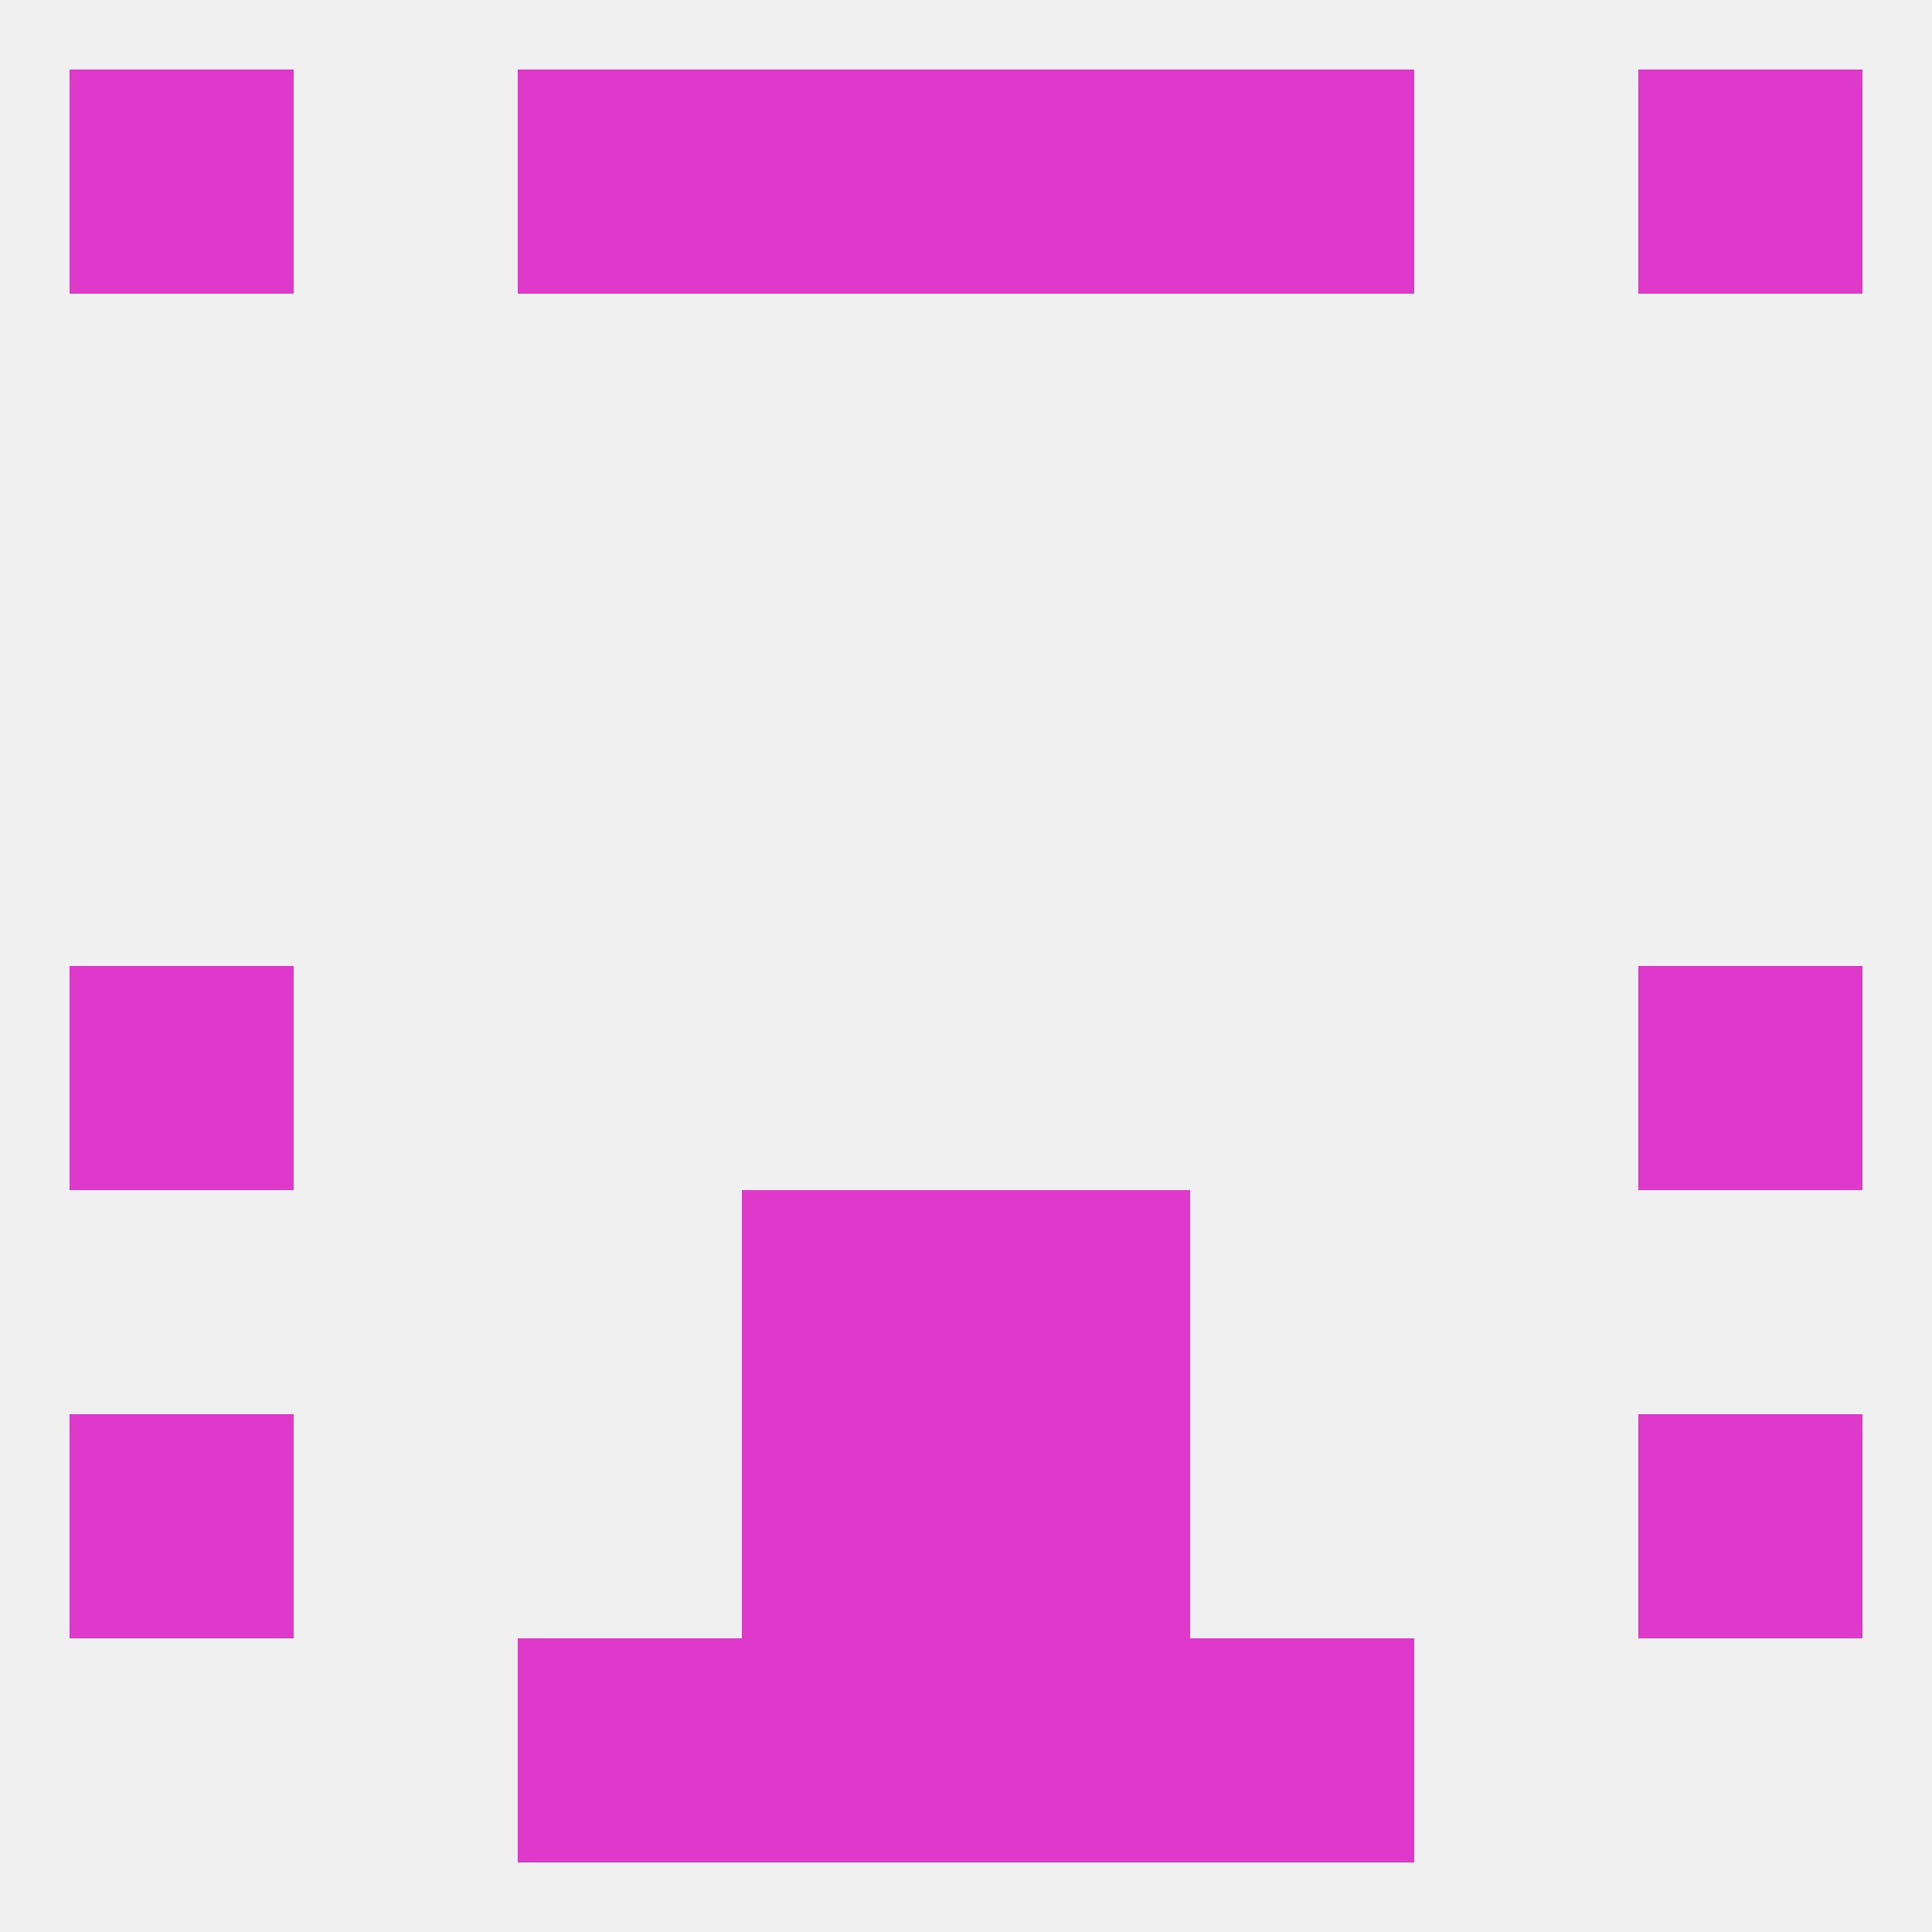
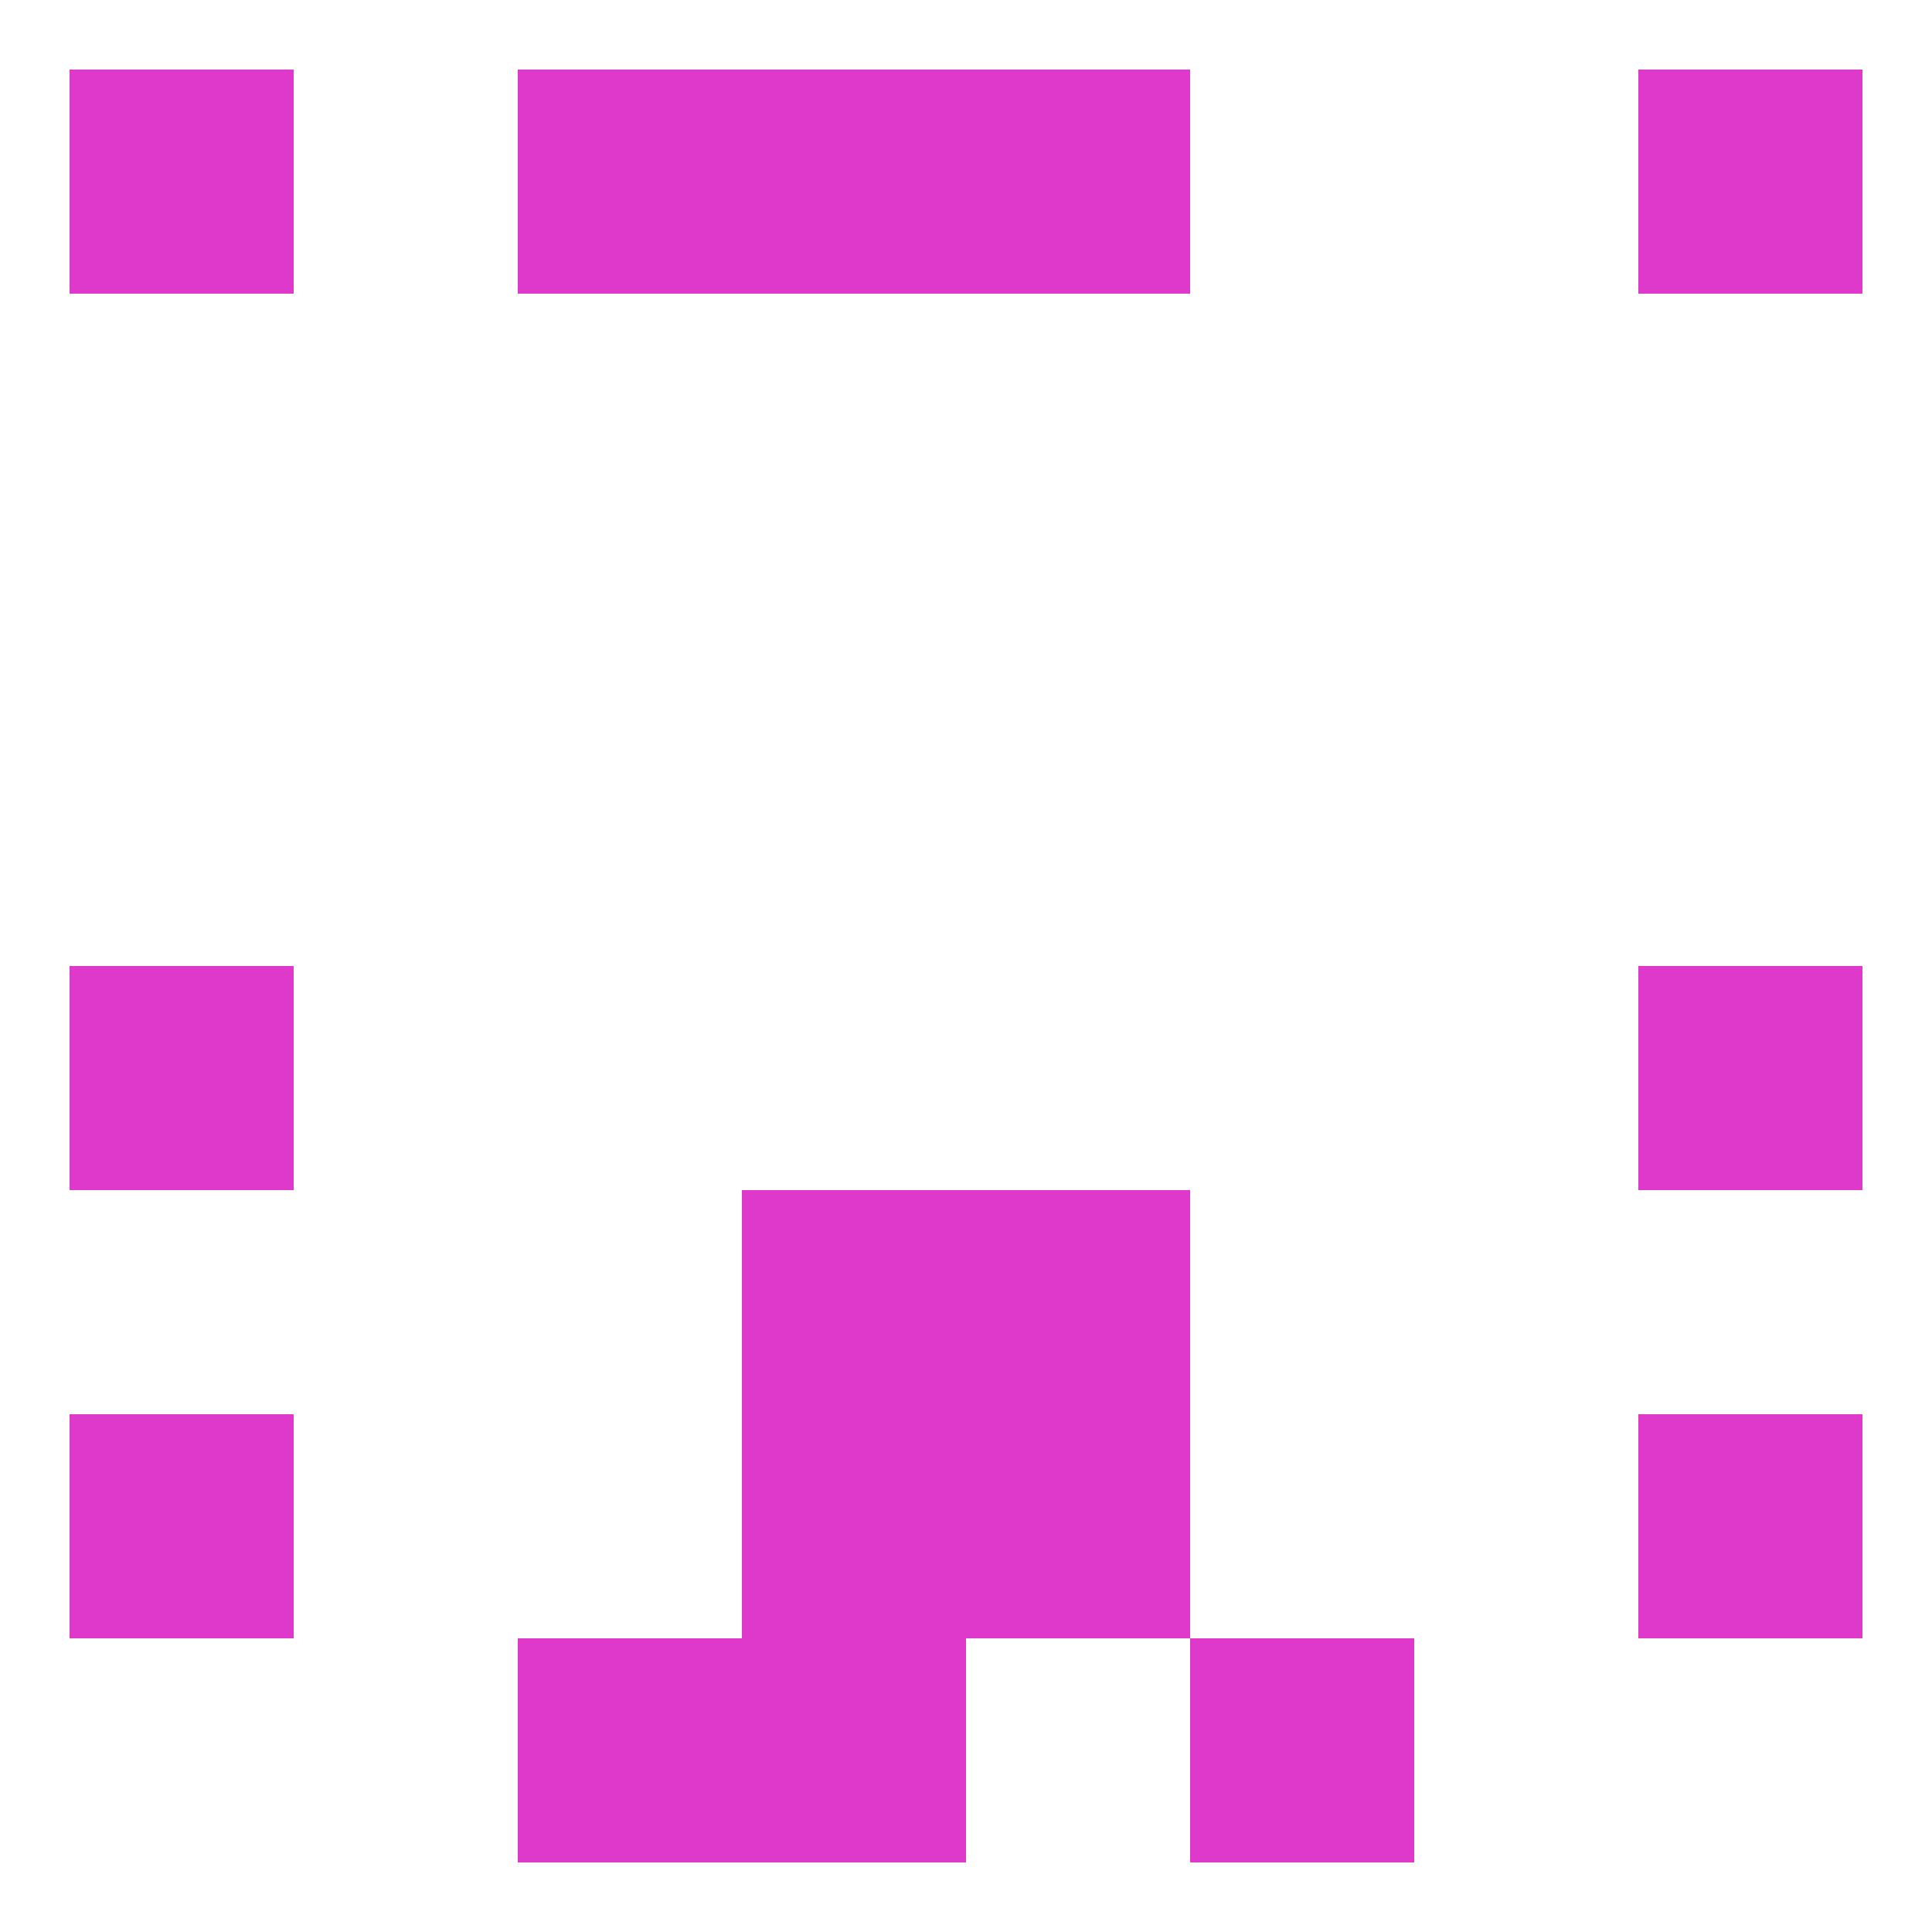
<svg xmlns="http://www.w3.org/2000/svg" version="1.1" baseprofile="full" width="250" height="250" viewBox="0 0 250 250">
-   <rect width="100%" height="100%" fill="rgba(240,240,240,255)" />
  <rect x="9" y="125" width="29" height="29" fill="rgba(222,57,203,255)" />
  <rect x="212" y="125" width="29" height="29" fill="rgba(222,57,203,255)" />
  <rect x="125" y="183" width="29" height="29" fill="rgba(222,57,203,255)" />
  <rect x="9" y="183" width="29" height="29" fill="rgba(222,57,203,255)" />
  <rect x="212" y="183" width="29" height="29" fill="rgba(222,57,203,255)" />
  <rect x="96" y="183" width="29" height="29" fill="rgba(222,57,203,255)" />
  <rect x="67" y="9" width="29" height="29" fill="rgba(222,57,203,255)" />
-   <rect x="154" y="9" width="29" height="29" fill="rgba(222,57,203,255)" />
  <rect x="96" y="9" width="29" height="29" fill="rgba(222,57,203,255)" />
  <rect x="125" y="9" width="29" height="29" fill="rgba(222,57,203,255)" />
  <rect x="9" y="9" width="29" height="29" fill="rgba(222,57,203,255)" />
  <rect x="212" y="9" width="29" height="29" fill="rgba(222,57,203,255)" />
  <rect x="96" y="154" width="29" height="29" fill="rgba(222,57,203,255)" />
  <rect x="125" y="154" width="29" height="29" fill="rgba(222,57,203,255)" />
-   <rect x="125" y="212" width="29" height="29" fill="rgba(222,57,203,255)" />
  <rect x="67" y="212" width="29" height="29" fill="rgba(222,57,203,255)" />
  <rect x="154" y="212" width="29" height="29" fill="rgba(222,57,203,255)" />
  <rect x="96" y="212" width="29" height="29" fill="rgba(222,57,203,255)" />
</svg>